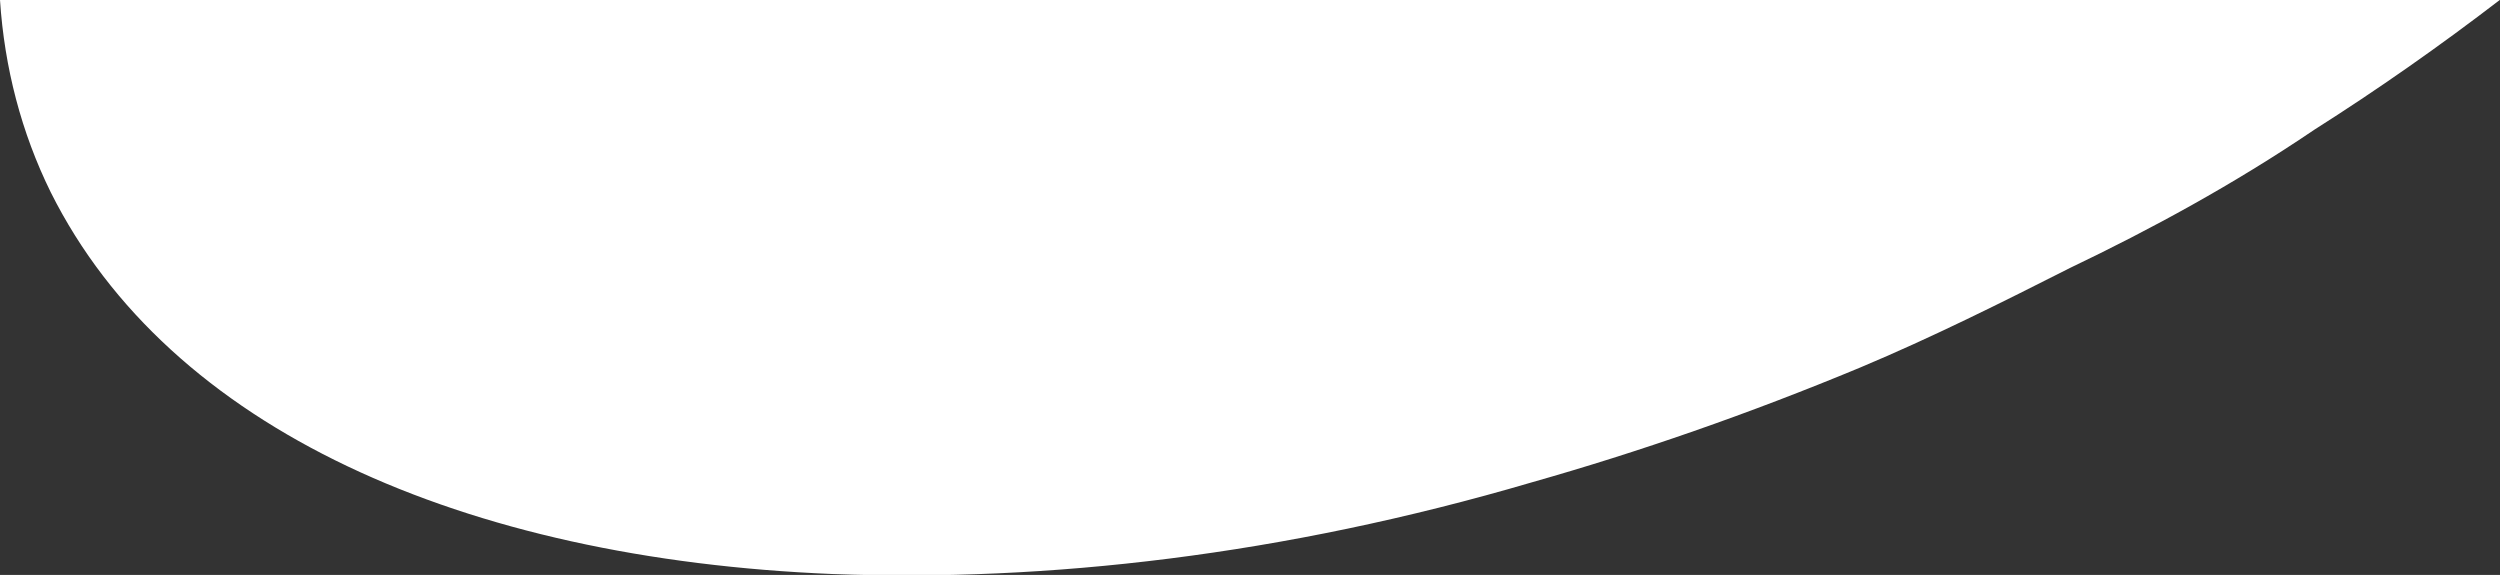
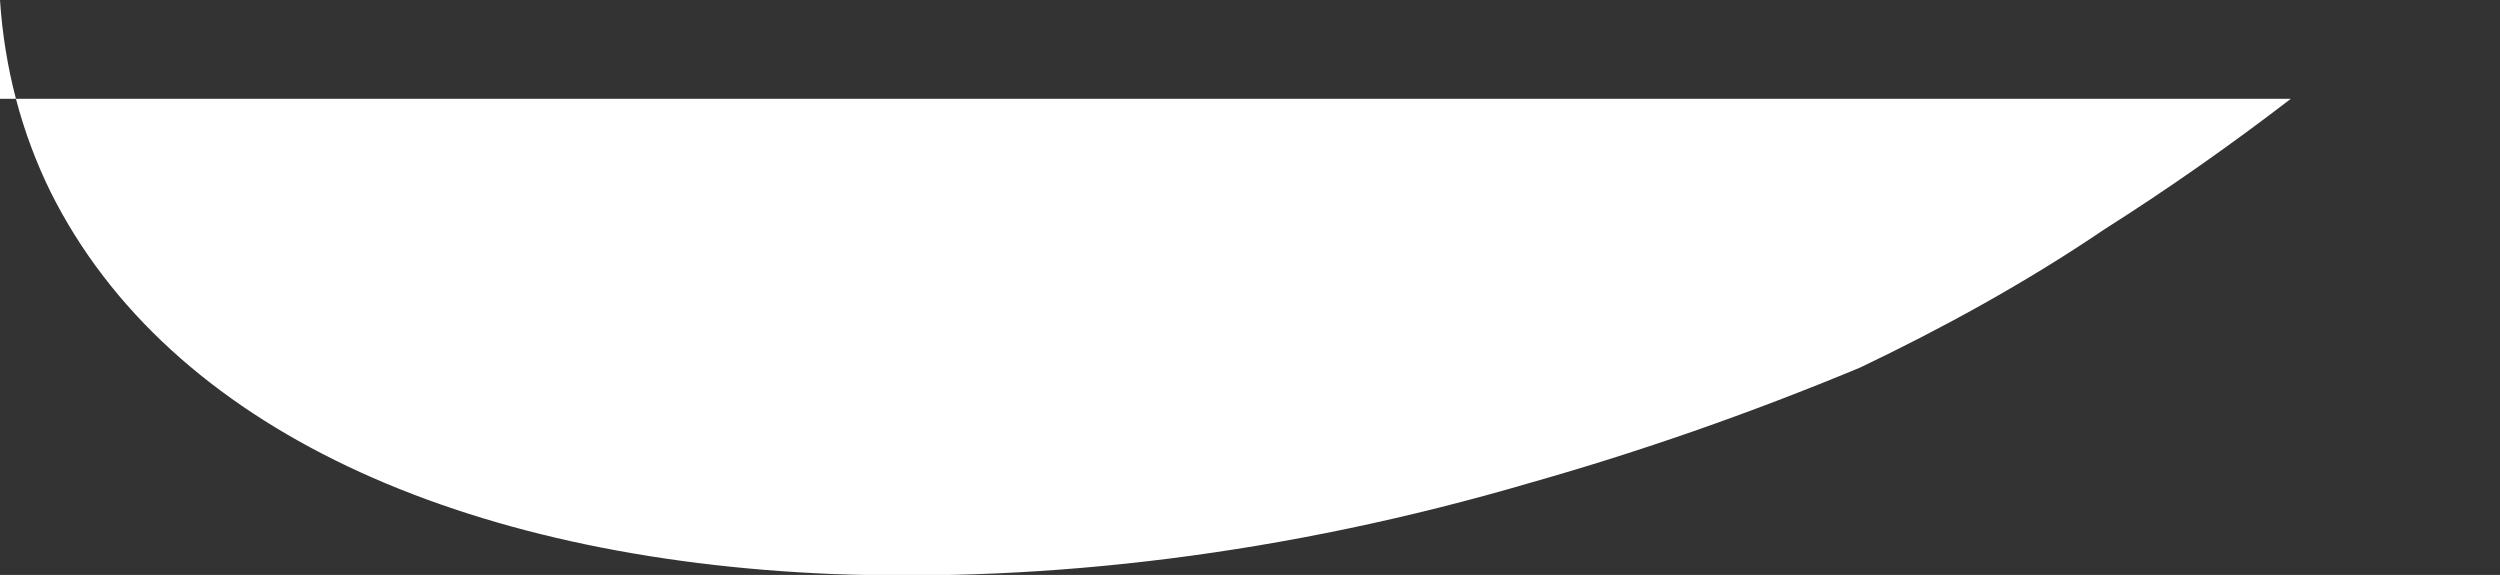
<svg xmlns="http://www.w3.org/2000/svg" version="1.1" x="0px" y="0px" viewBox="0 0 280.9 64.6" style="enable-background:new 0 0 280.9 64.6;" xml:space="preserve">
  <rect x="0" y="0" width="280.9" height="64.6" fill="#333333" stroke="none" />
  <style type="text/css">
	.st0{fill:#FFFFFF;}
</style>
-   <path class="st0" d="M0,0c0.5,7.6,2.4,14.9,5.7,21.6C19,48.2,52,62.8,93.6,64.5c24,0.9,50.6-2.1,78.5-10.3  c12-3.4,24.4-7.7,36.9-12.9c8.1-3.4,15.9-7.3,23.6-11.2c9-4.3,18.4-9.4,27.4-15.5c7.1-4.5,14.1-9.4,21-14.7H0z" />
+   <path class="st0" d="M0,0c0.5,7.6,2.4,14.9,5.7,21.6C19,48.2,52,62.8,93.6,64.5c24,0.9,50.6-2.1,78.5-10.3  c12-3.4,24.4-7.7,36.9-12.9c9-4.3,18.4-9.4,27.4-15.5c7.1-4.5,14.1-9.4,21-14.7H0z" />
</svg>